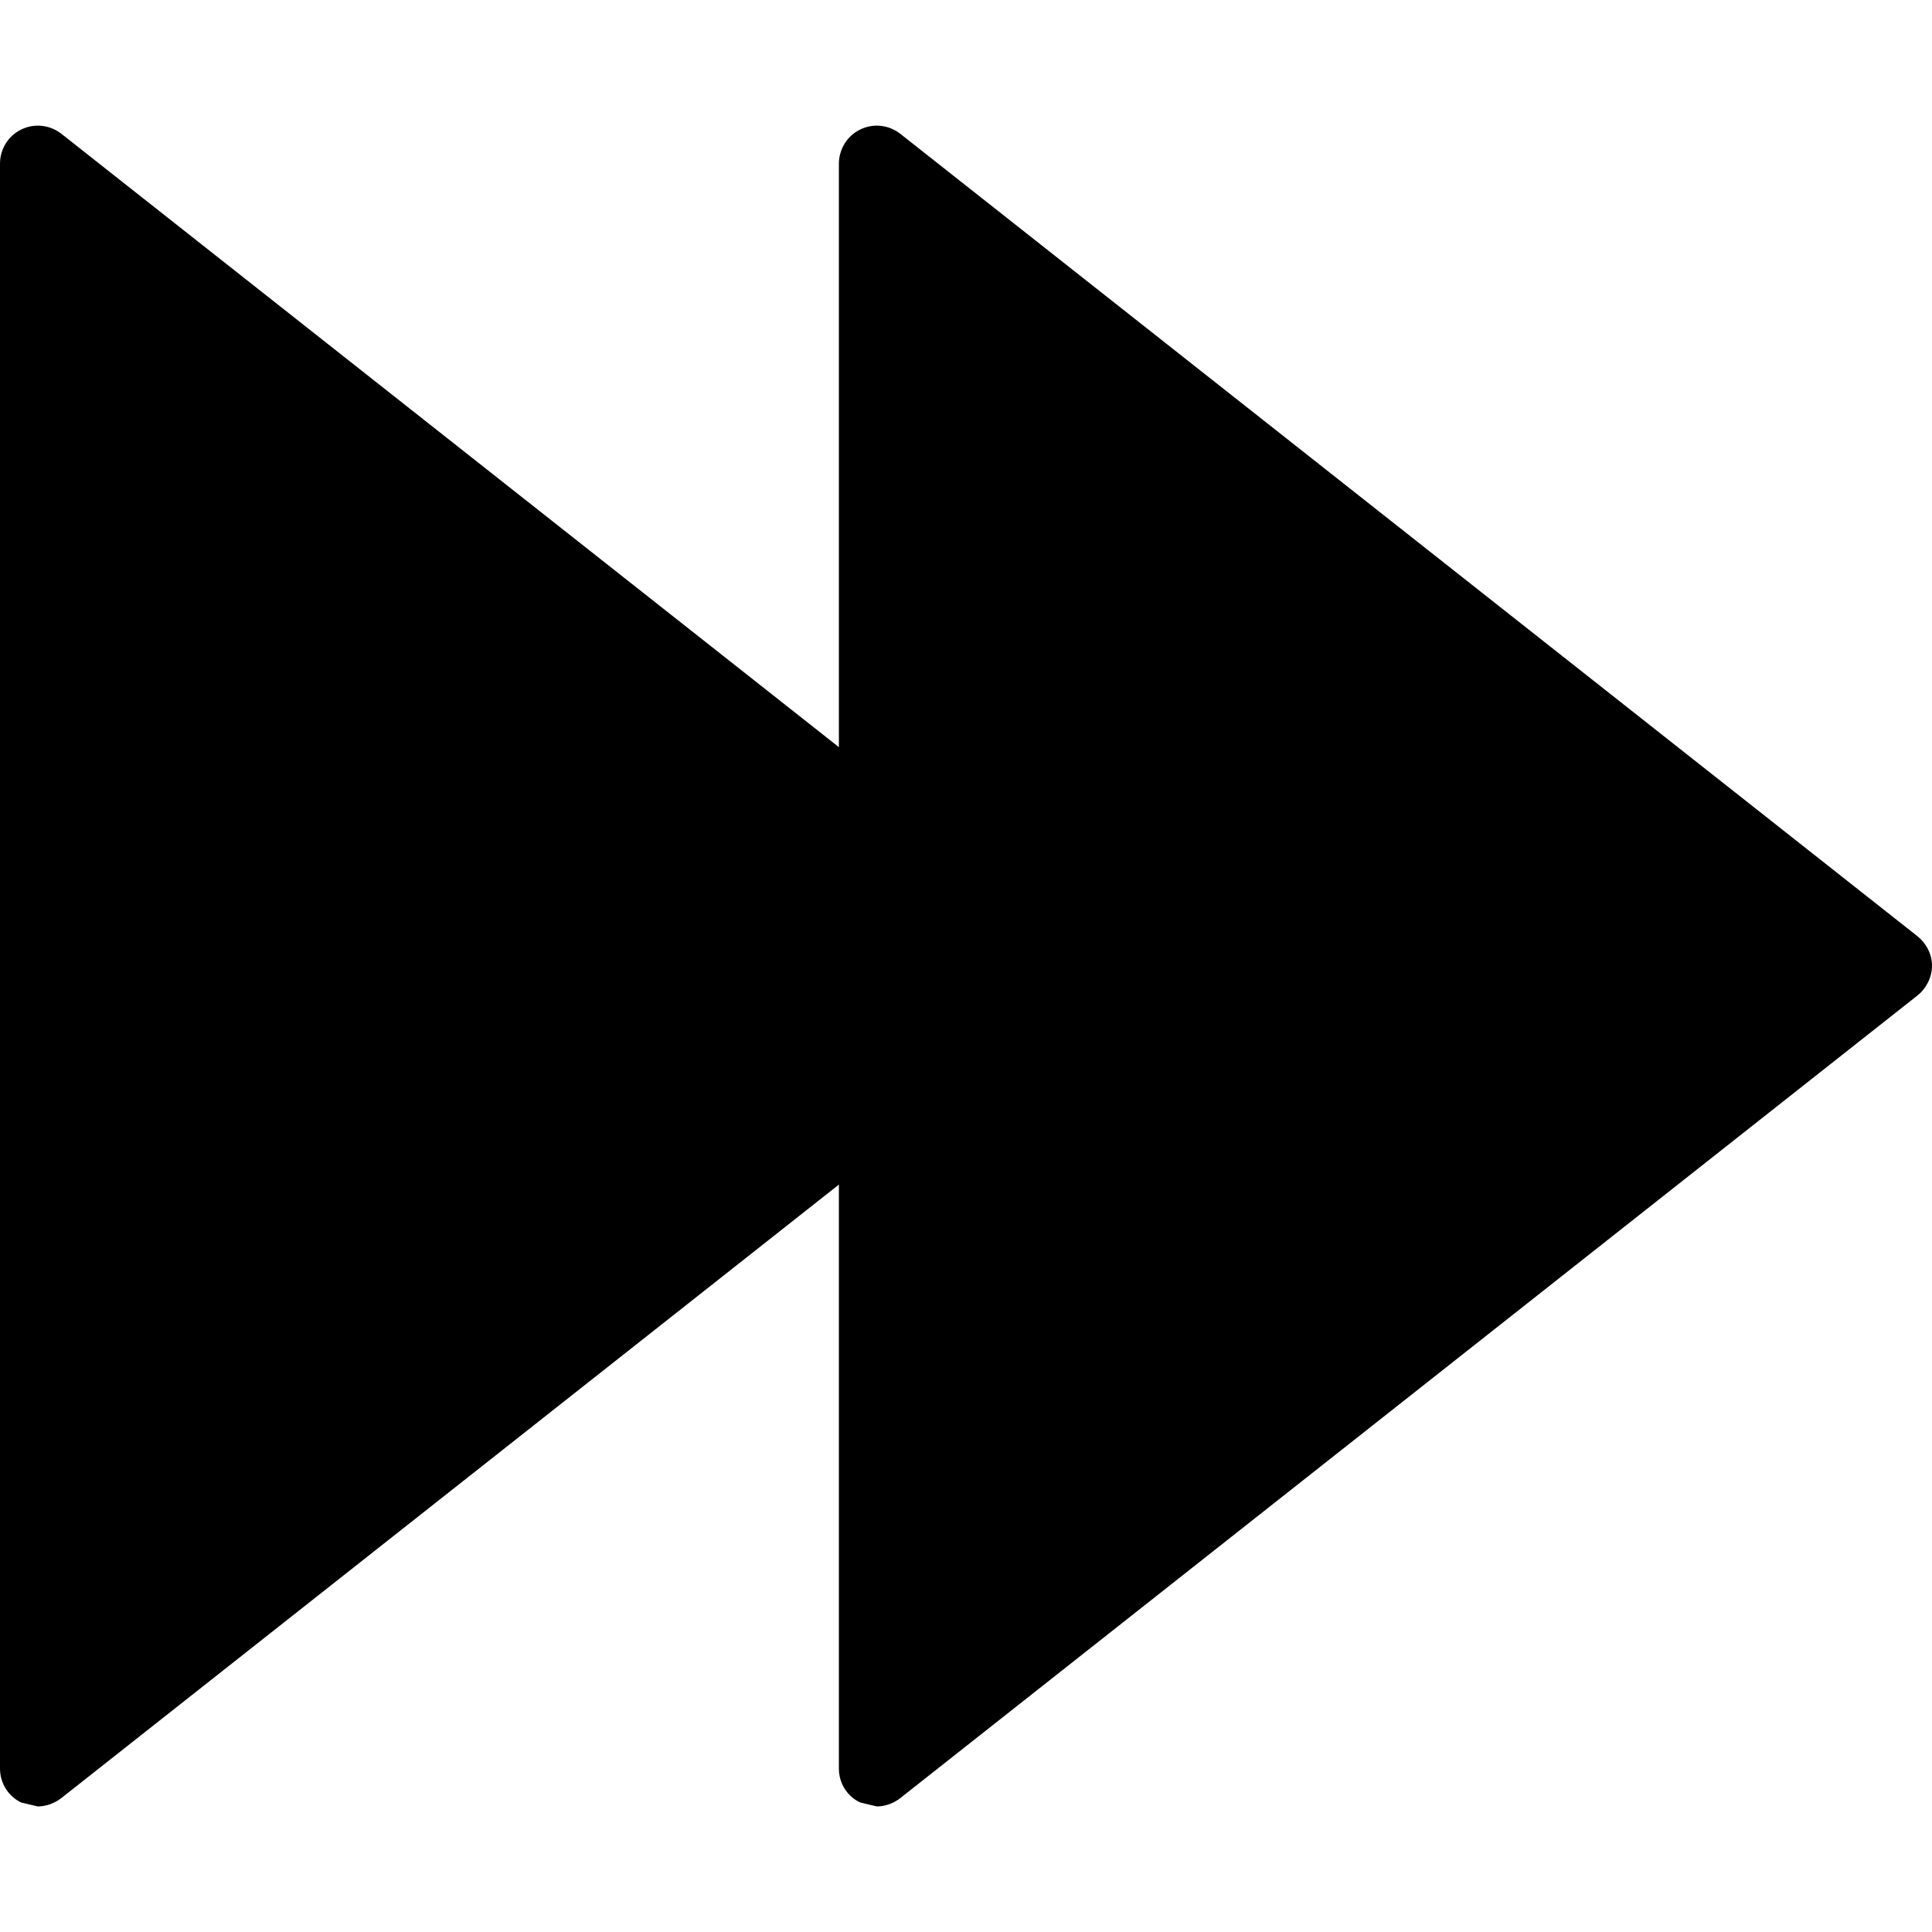
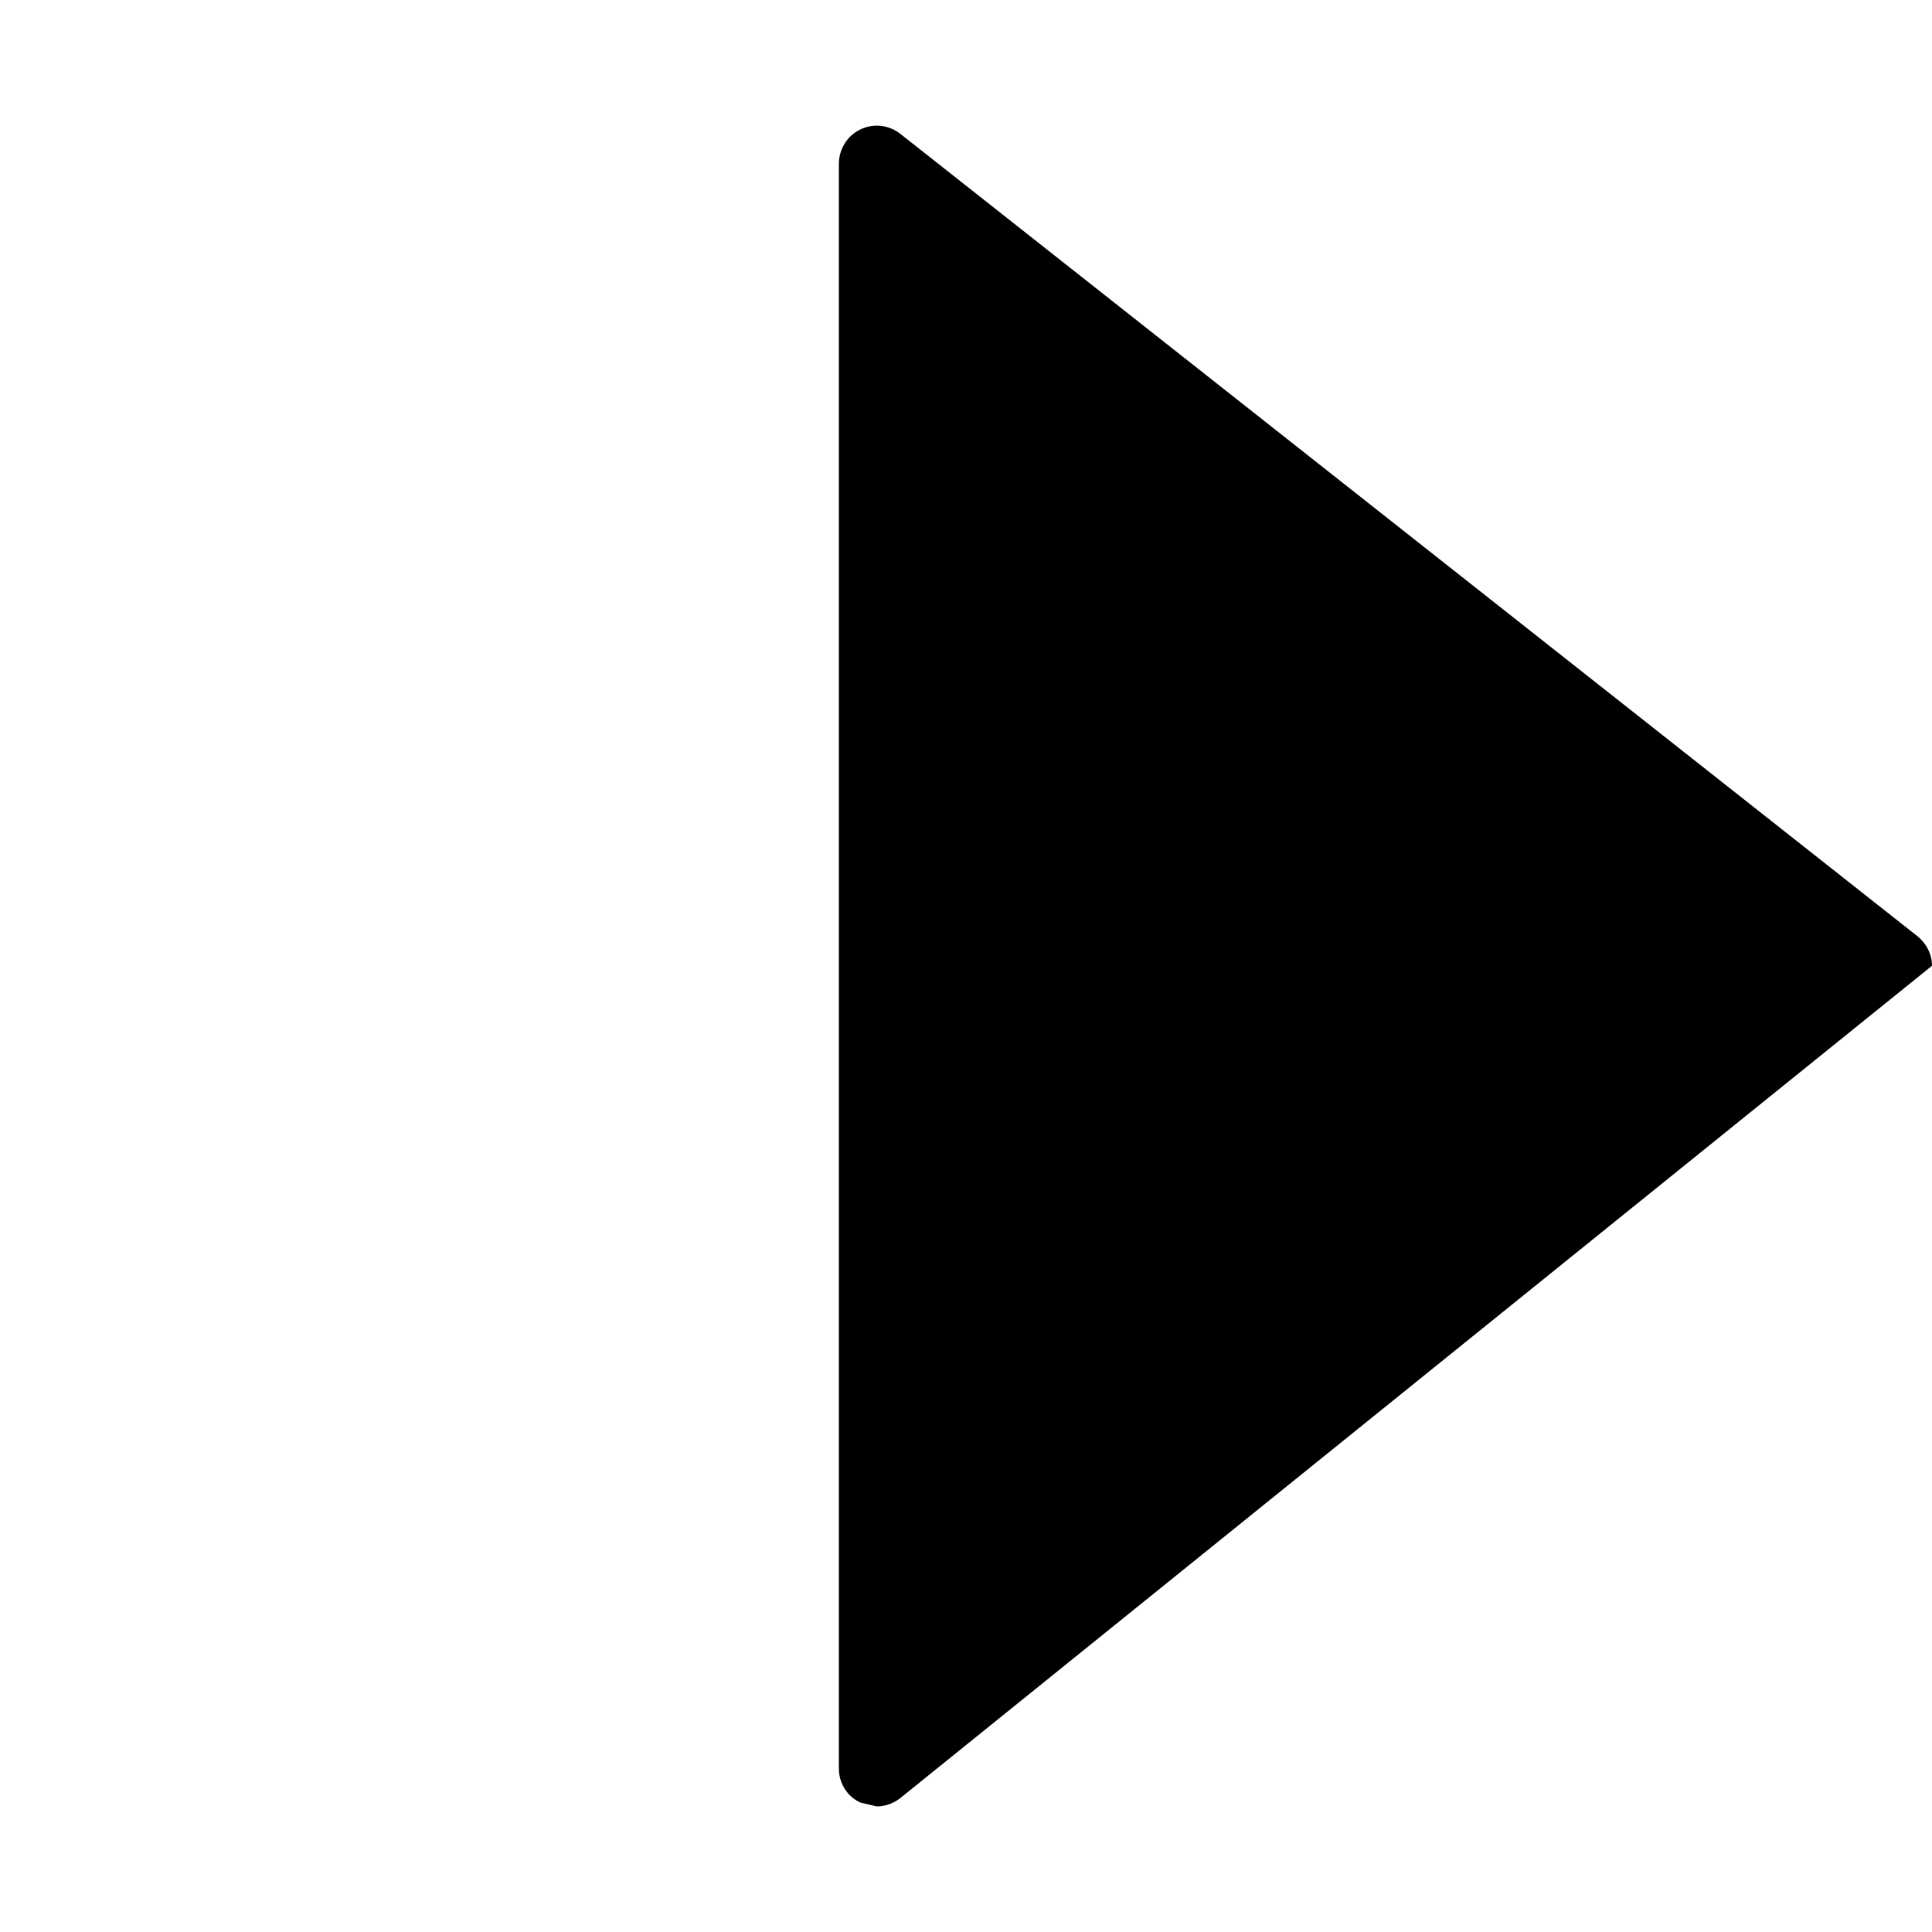
<svg xmlns="http://www.w3.org/2000/svg" fill="#000000" height="800px" width="800px" version="1.1" id="Capa_1" viewBox="0 0 20.465 20.465" xml:space="preserve">
  <g>
    <g id="c91_rewind">
-       <path d="M9.112,1.372c0.139-0.069,0.303-0.049,0.424,0.045l10.776,8.501c0.094,0.076,0.153,0.191,0.153,0.312    s-0.06,0.24-0.153,0.314L9.536,19.047c-0.071,0.056-0.163,0.088-0.248,0.088l-0.176-0.042c-0.138-0.064-0.226-0.204-0.226-0.359    V1.732C8.887,1.58,8.975,1.437,9.112,1.372z" />
-       <path d="M0.225,1.372C0.364,1.303,0.529,1.323,0.65,1.417l10.776,8.501c0.093,0.076,0.152,0.191,0.152,0.312    s-0.06,0.24-0.152,0.314L0.649,19.047c-0.073,0.056-0.163,0.088-0.249,0.088l-0.176-0.042C0.088,19.028,0,18.889,0,18.733V1.732    C0,1.58,0.088,1.437,0.225,1.372z" />
+       <path d="M9.112,1.372c0.139-0.069,0.303-0.049,0.424,0.045l10.776,8.501c0.094,0.076,0.153,0.191,0.153,0.312    L9.536,19.047c-0.071,0.056-0.163,0.088-0.248,0.088l-0.176-0.042c-0.138-0.064-0.226-0.204-0.226-0.359    V1.732C8.887,1.58,8.975,1.437,9.112,1.372z" />
    </g>
    <g id="Capa_1_90_">
	</g>
  </g>
</svg>